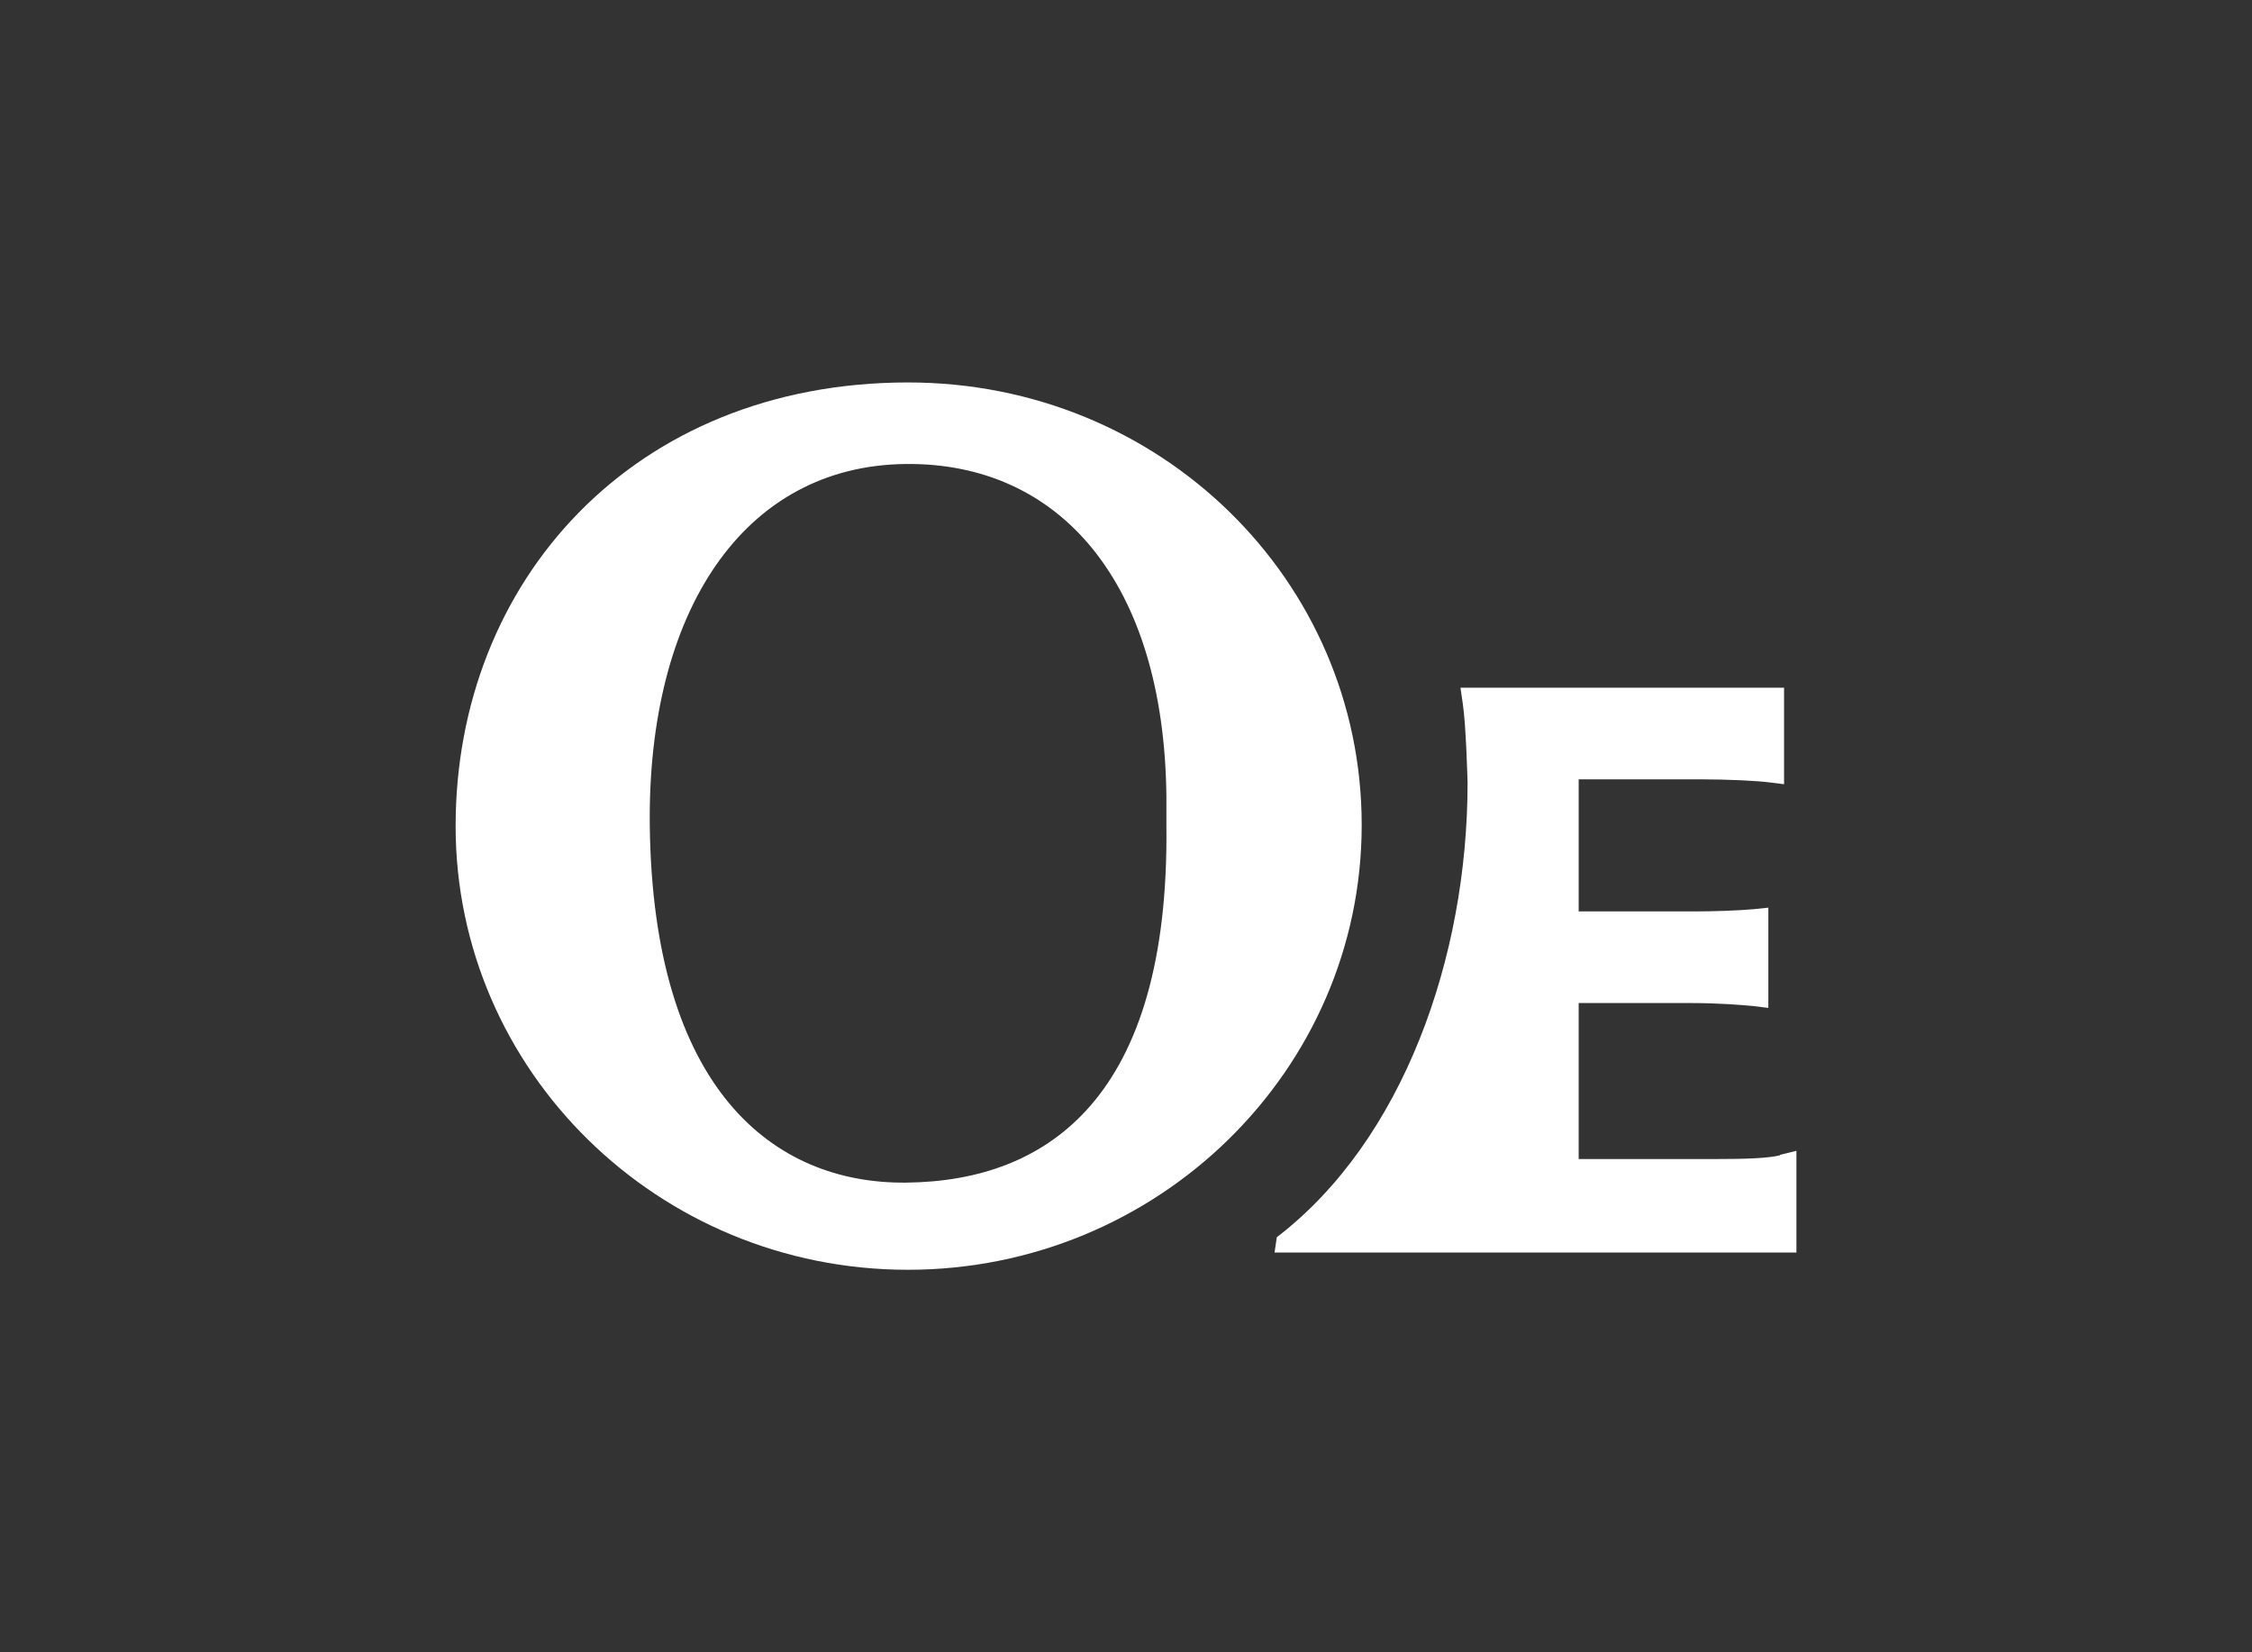
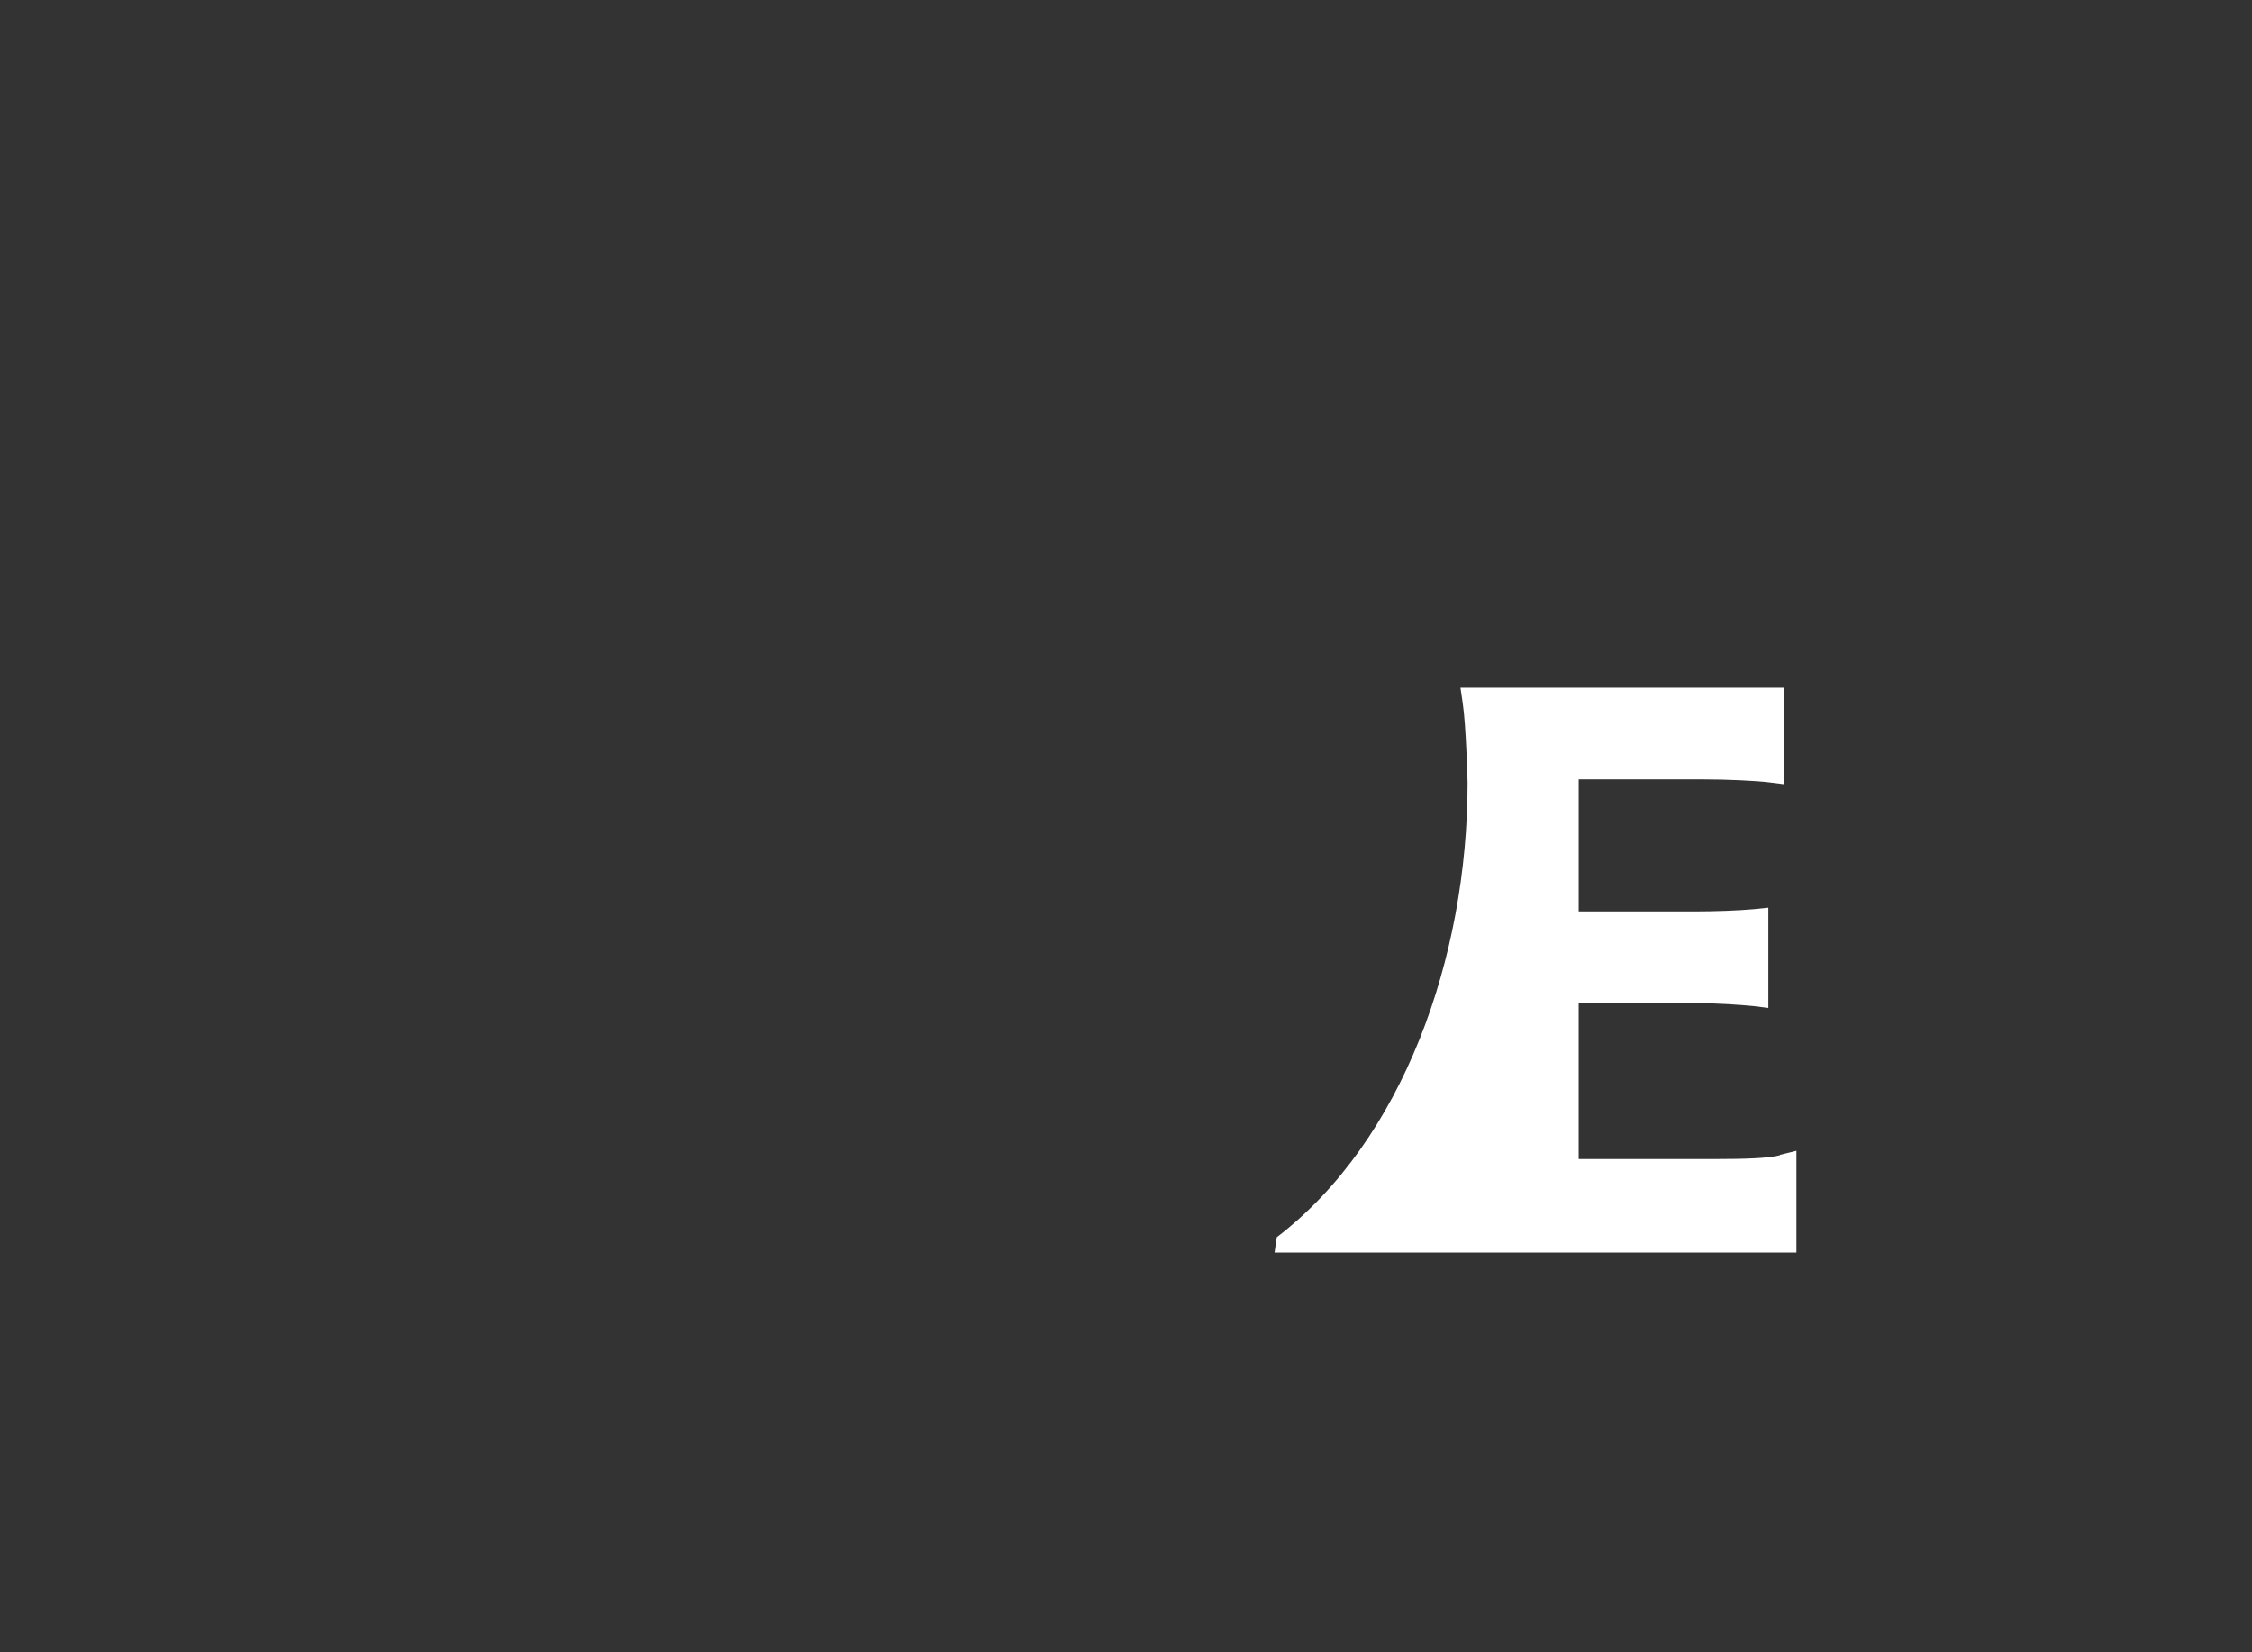
<svg xmlns="http://www.w3.org/2000/svg" id="Layer_1" data-name="Layer 1" viewBox="0 0 1429.2 1048.6">
  <rect x="0" y="0" width="1429.2" height="1048.6" fill="#333333" stroke="none" />
  <defs>
    <style> .cls-1 { fill: #fff; } </style>
  </defs>
  <g id="Oe_Tea-2" data-name="Oe Tea-2">
-     <path class="cls-1" d="M576.42,242.72c-174.74,0-287.27,126.54-287.27,281.58s128.21,281.58,287.04,281.58,287.99-126.78,287.99-282.29-127.97-280.86-287.75-280.86ZM575.24,750.56c-84.52.95-160.97-59.35-162.87-226.97-1.42-135.33,59.35-228.16,162.63-229.11,97.34-.95,163.82,74.79,165.24,211.06v18.76c1.9,171.42-74.55,225.31-165,226.26h0Z" />
    <path class="cls-1" d="M1129.61,733.23c-7.6,1.9-22.08,2.37-41.07,2.37h-86.66v-99h71.94c16.62,0,31.34,1.19,38.94,1.9l9.5,1.19v-63.63l-9.26.95c-10.21.95-26.12,1.42-36.56,1.42h-74.55v-83.81h78.35c16.62,0,34.9.95,42.5,1.9l9.5,1.19v-61.25h-205.37l1.42,9.73c2.14,13.77,3.09,50.57,3.09,50.57,0,111.11-41.07,227.21-121.08,288.46l-1.42,9.73h331.2v-64.58l-10.68,2.61h.24v.24Z" />
  </g>
</svg>